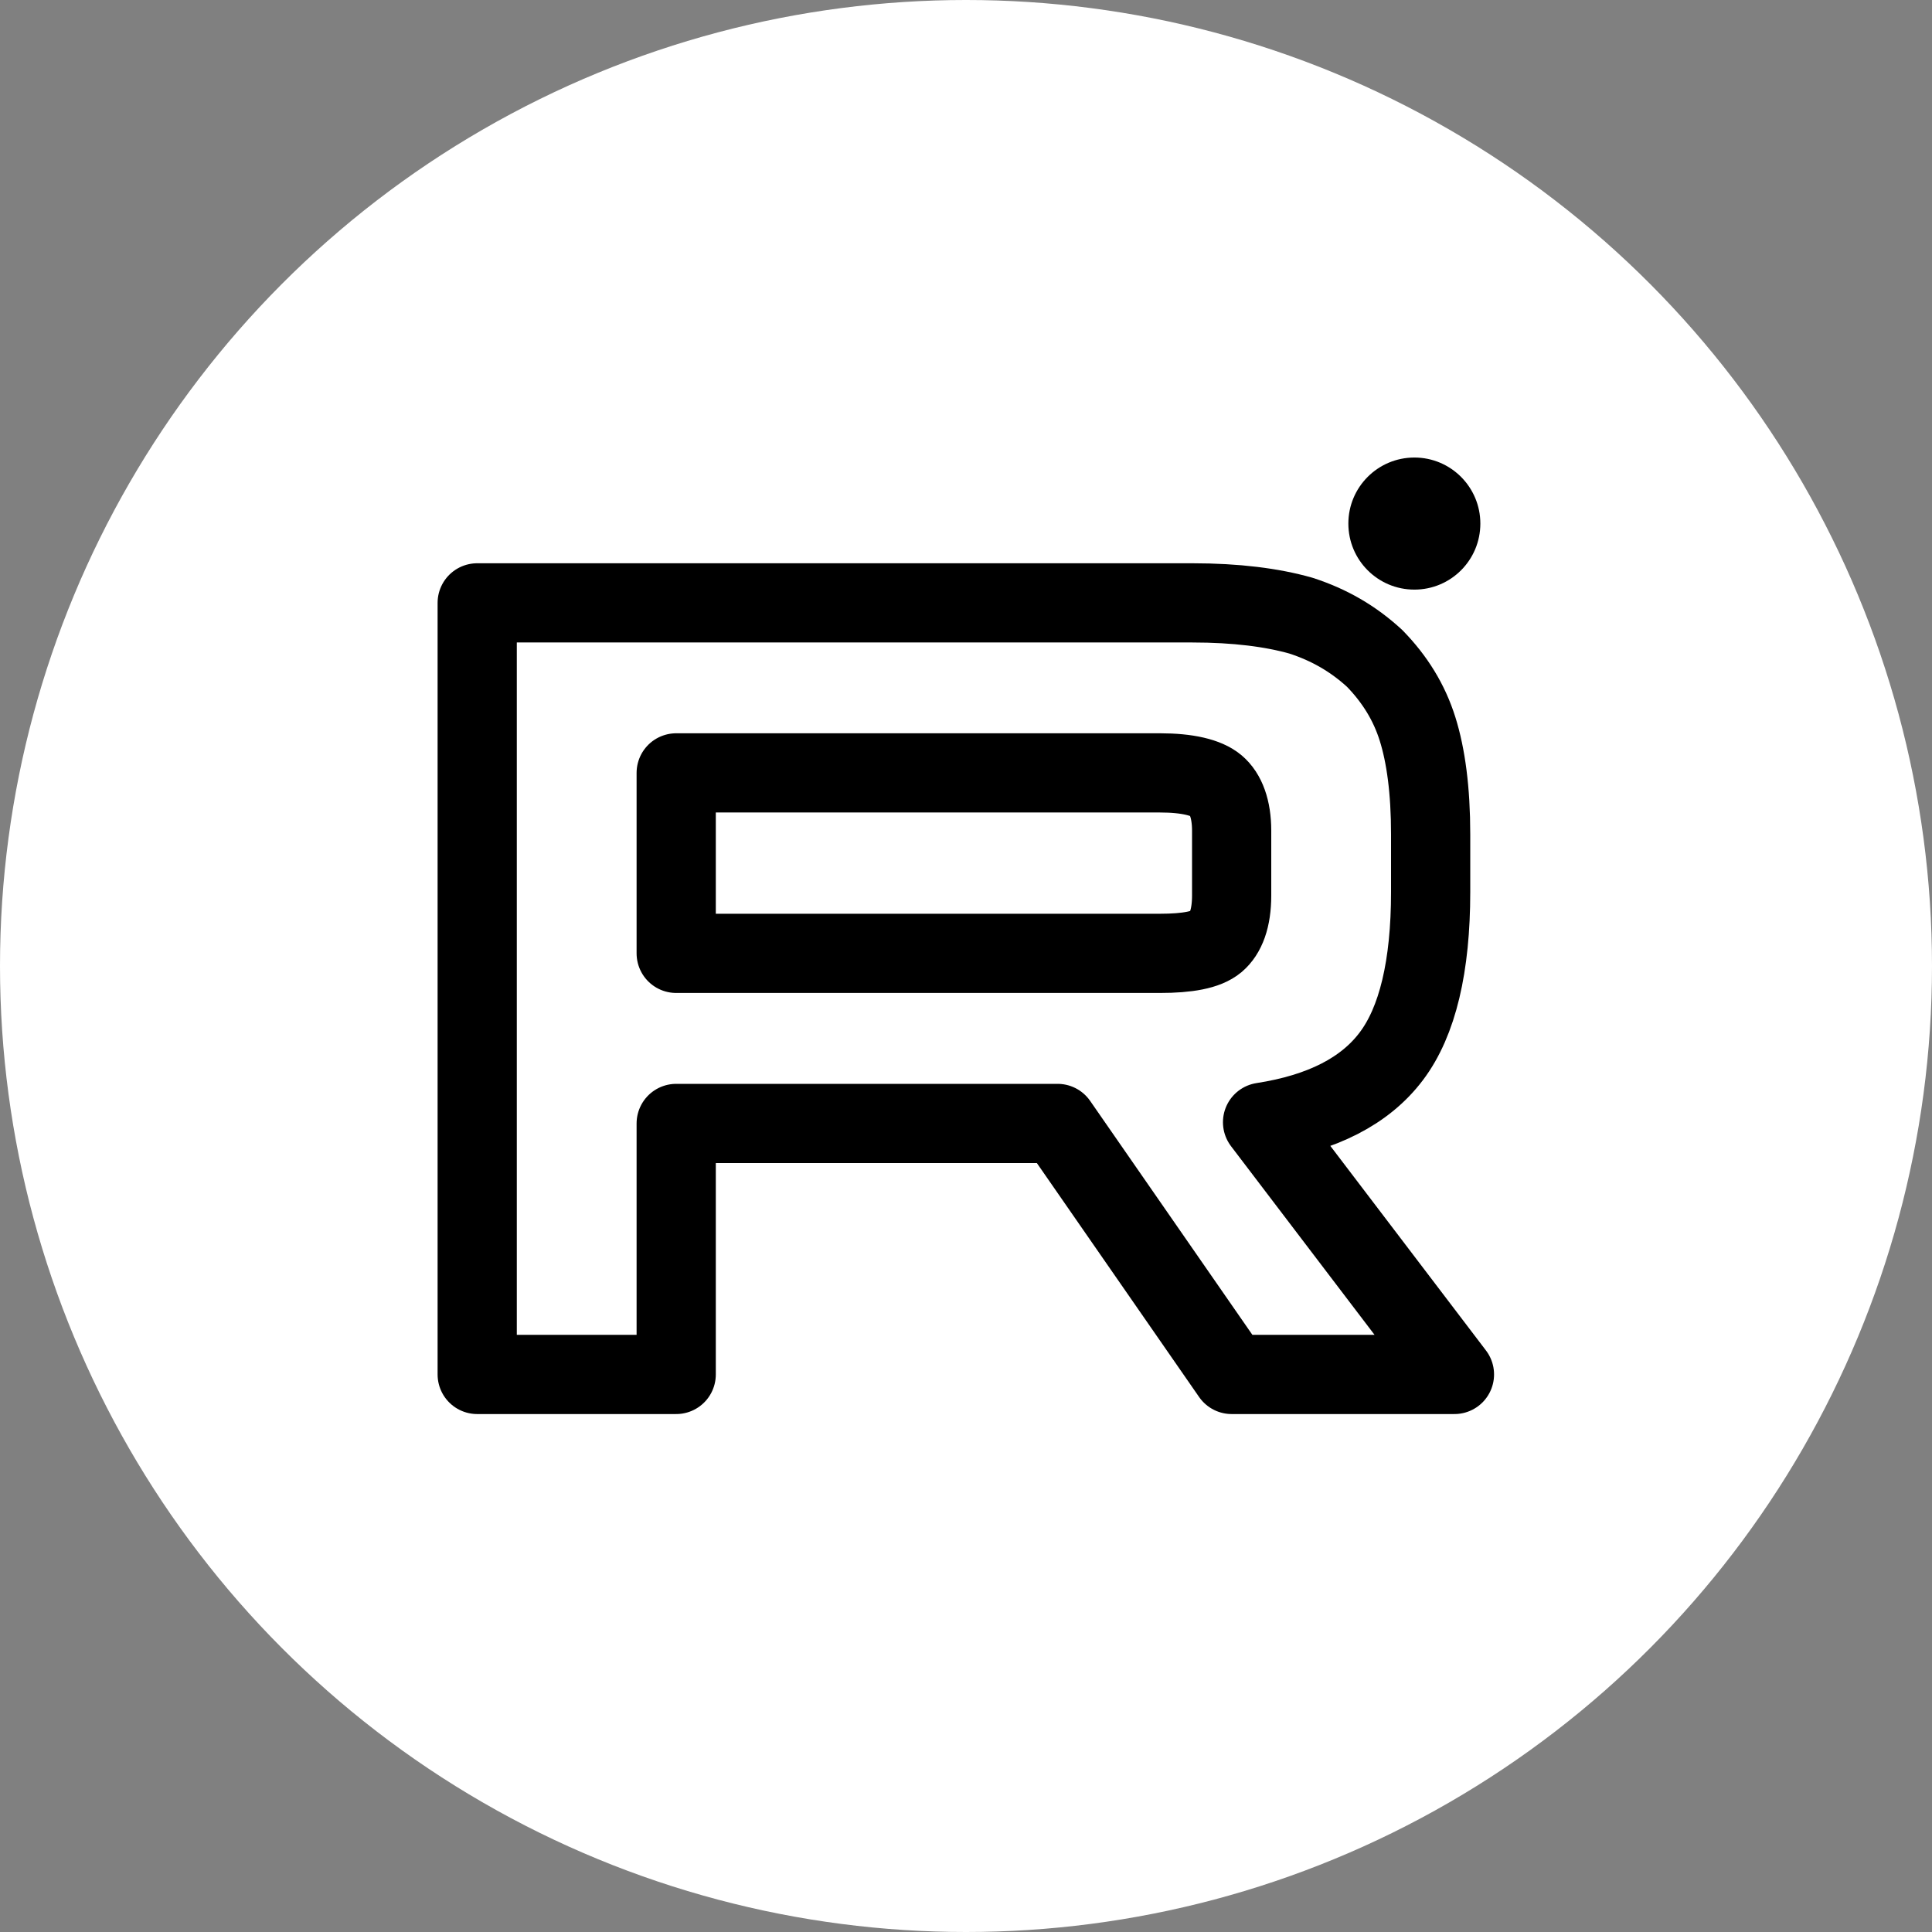
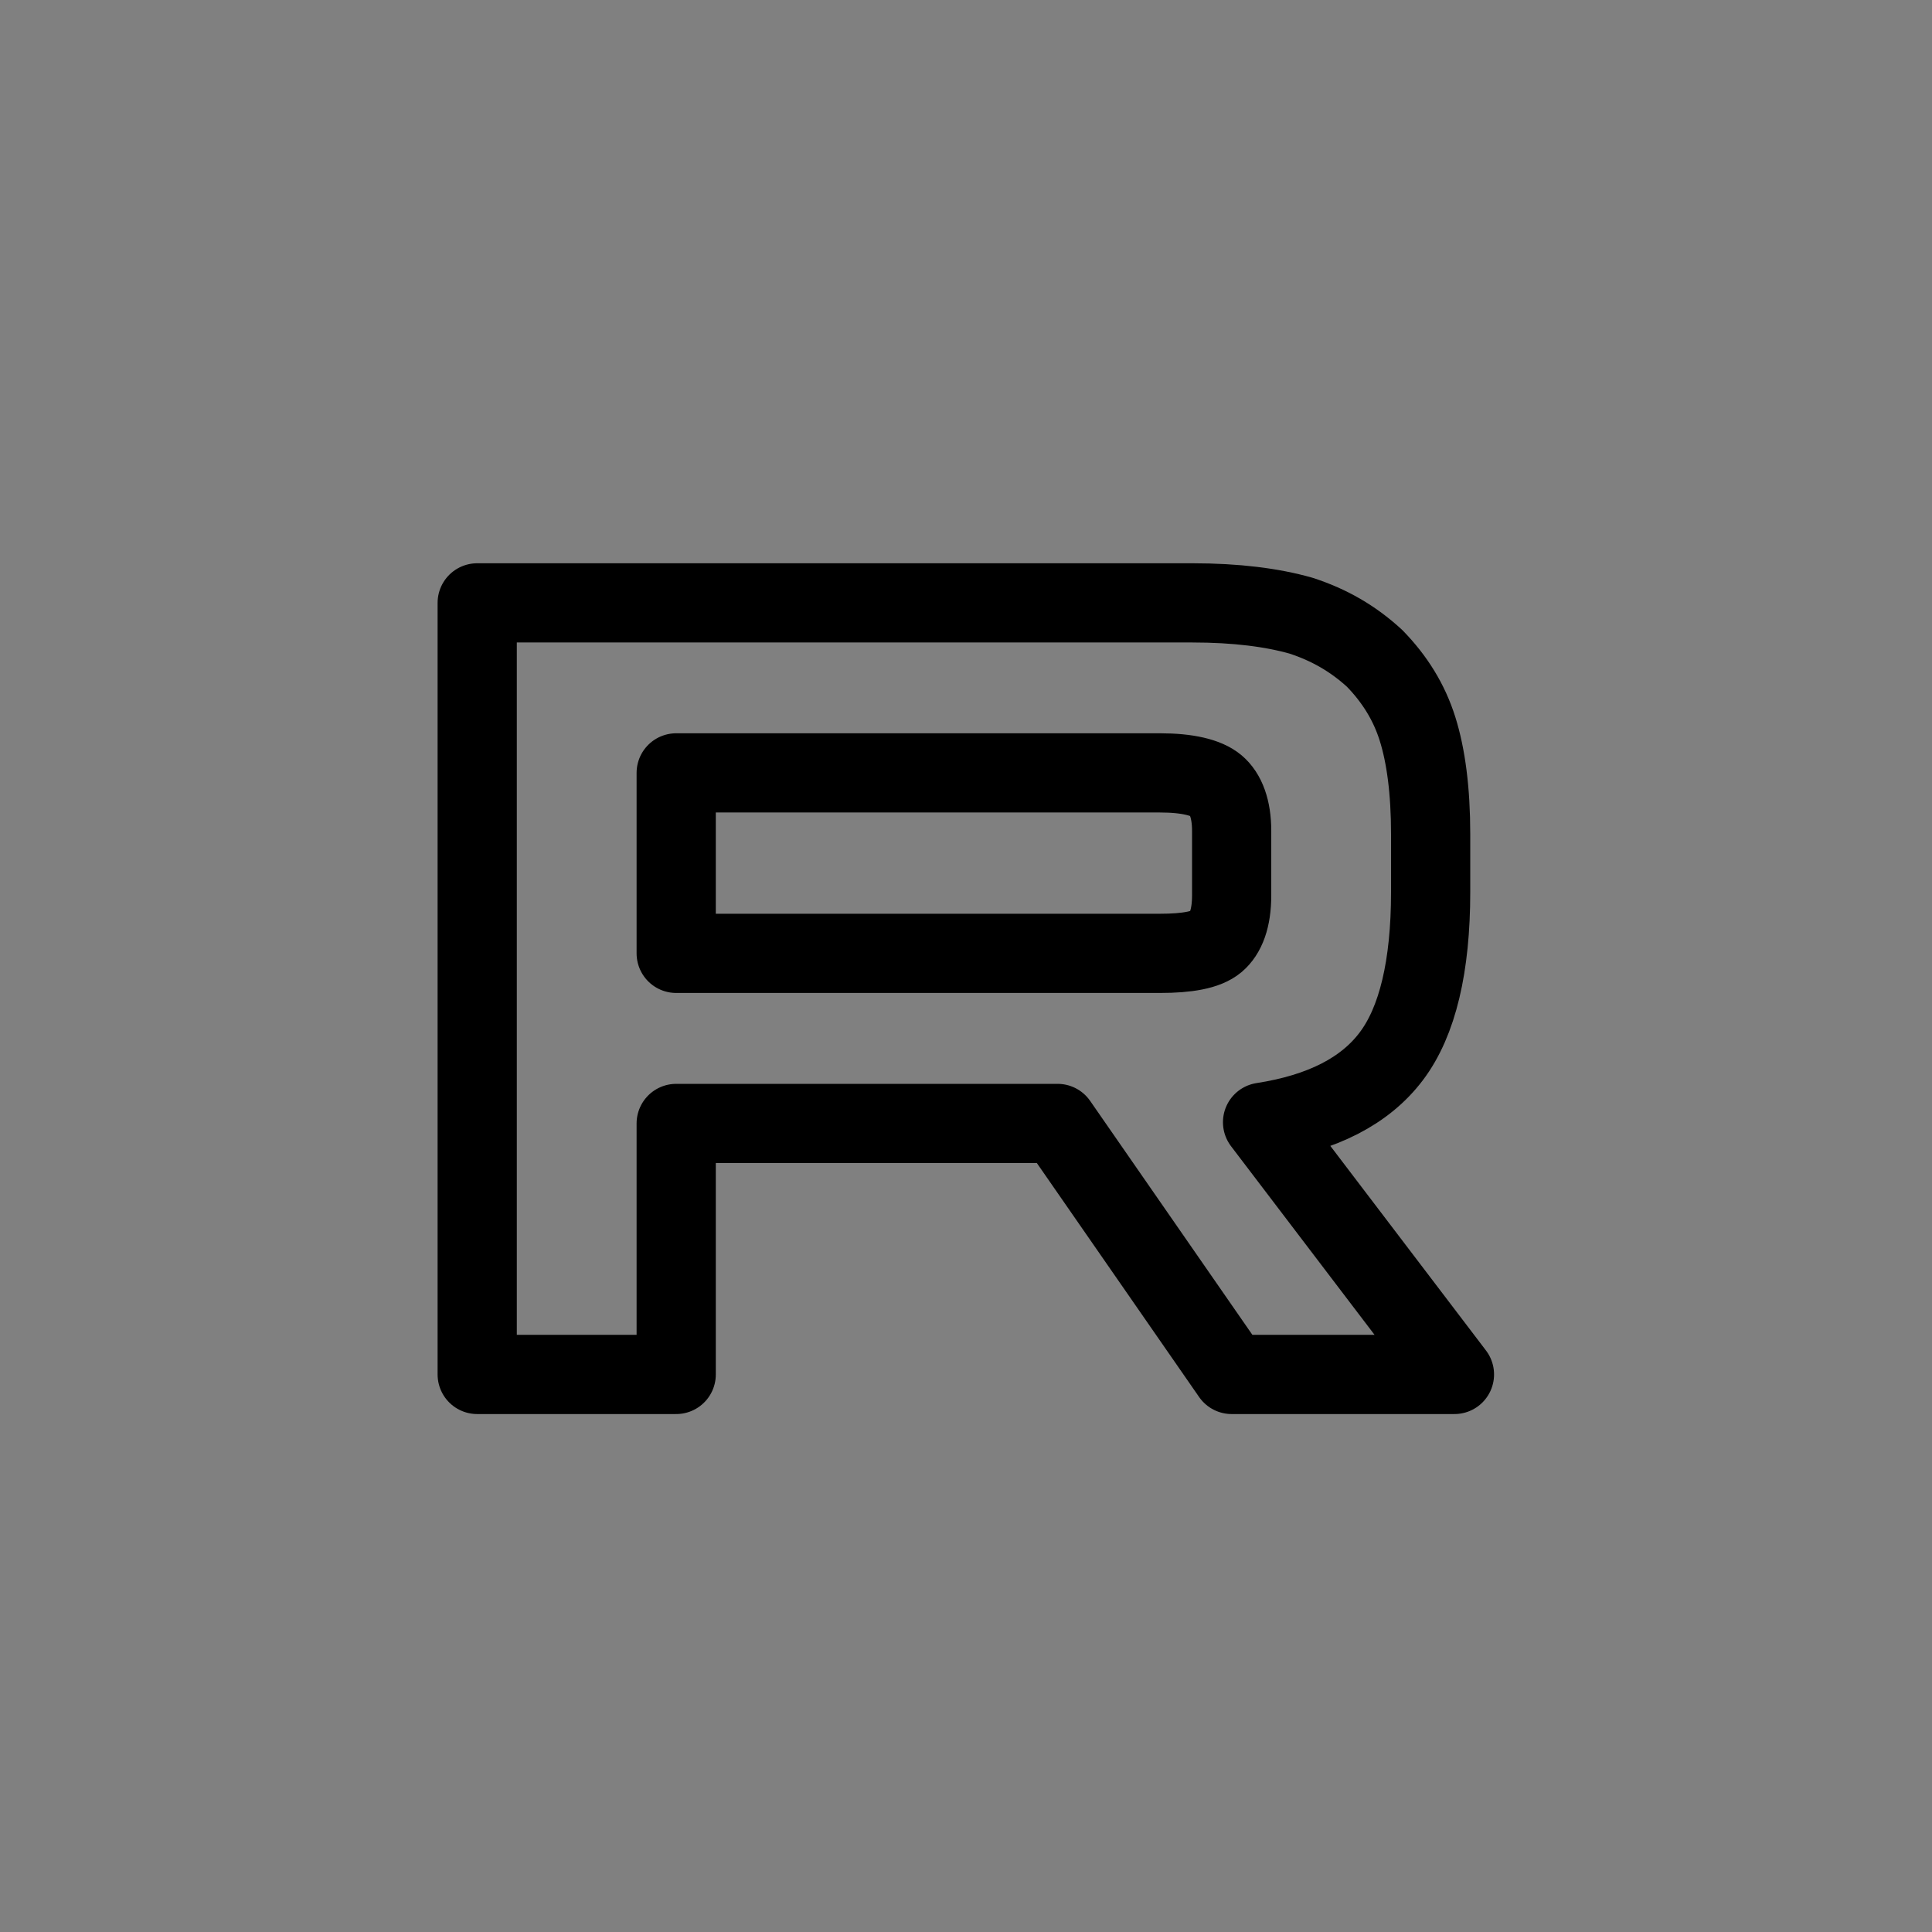
<svg xmlns="http://www.w3.org/2000/svg" width="22" height="22" viewBox="0 0 22 22" fill="none">
  <rect x="0" y="0" width="22" height="22" fill="#808080" stroke="none" />
-   <circle cx="11" cy="11" r="11" fill="white" />
  <path d="M13.577 6.865H5.434V15.651H7.7V12.793H12.043L14.025 15.651H16.562L14.377 12.779C15.056 12.674 15.545 12.424 15.843 12.028C16.142 11.633 16.291 11.001 16.291 10.158V9.499C16.291 8.999 16.237 8.604 16.142 8.301C16.047 7.998 15.884 7.734 15.653 7.497C15.409 7.273 15.137 7.115 14.812 7.01C14.486 6.918 14.079 6.865 13.577 6.865ZM13.21 10.856H7.7V8.801H13.21C13.522 8.801 13.739 8.854 13.848 8.946C13.957 9.038 14.025 9.21 14.025 9.46V10.197C14.025 10.461 13.957 10.632 13.848 10.724C13.739 10.816 13.522 10.856 13.21 10.856Z" stroke="black" stroke-width="0.902" stroke-linecap="round" stroke-linejoin="round" />
-   <path d="M16.106 6.714C16.521 6.714 16.857 6.378 16.857 5.962C16.857 5.547 16.521 5.21 16.106 5.21C15.69 5.21 15.354 5.547 15.354 5.962C15.354 6.378 15.69 6.714 16.106 6.714Z" fill="black" />
</svg>